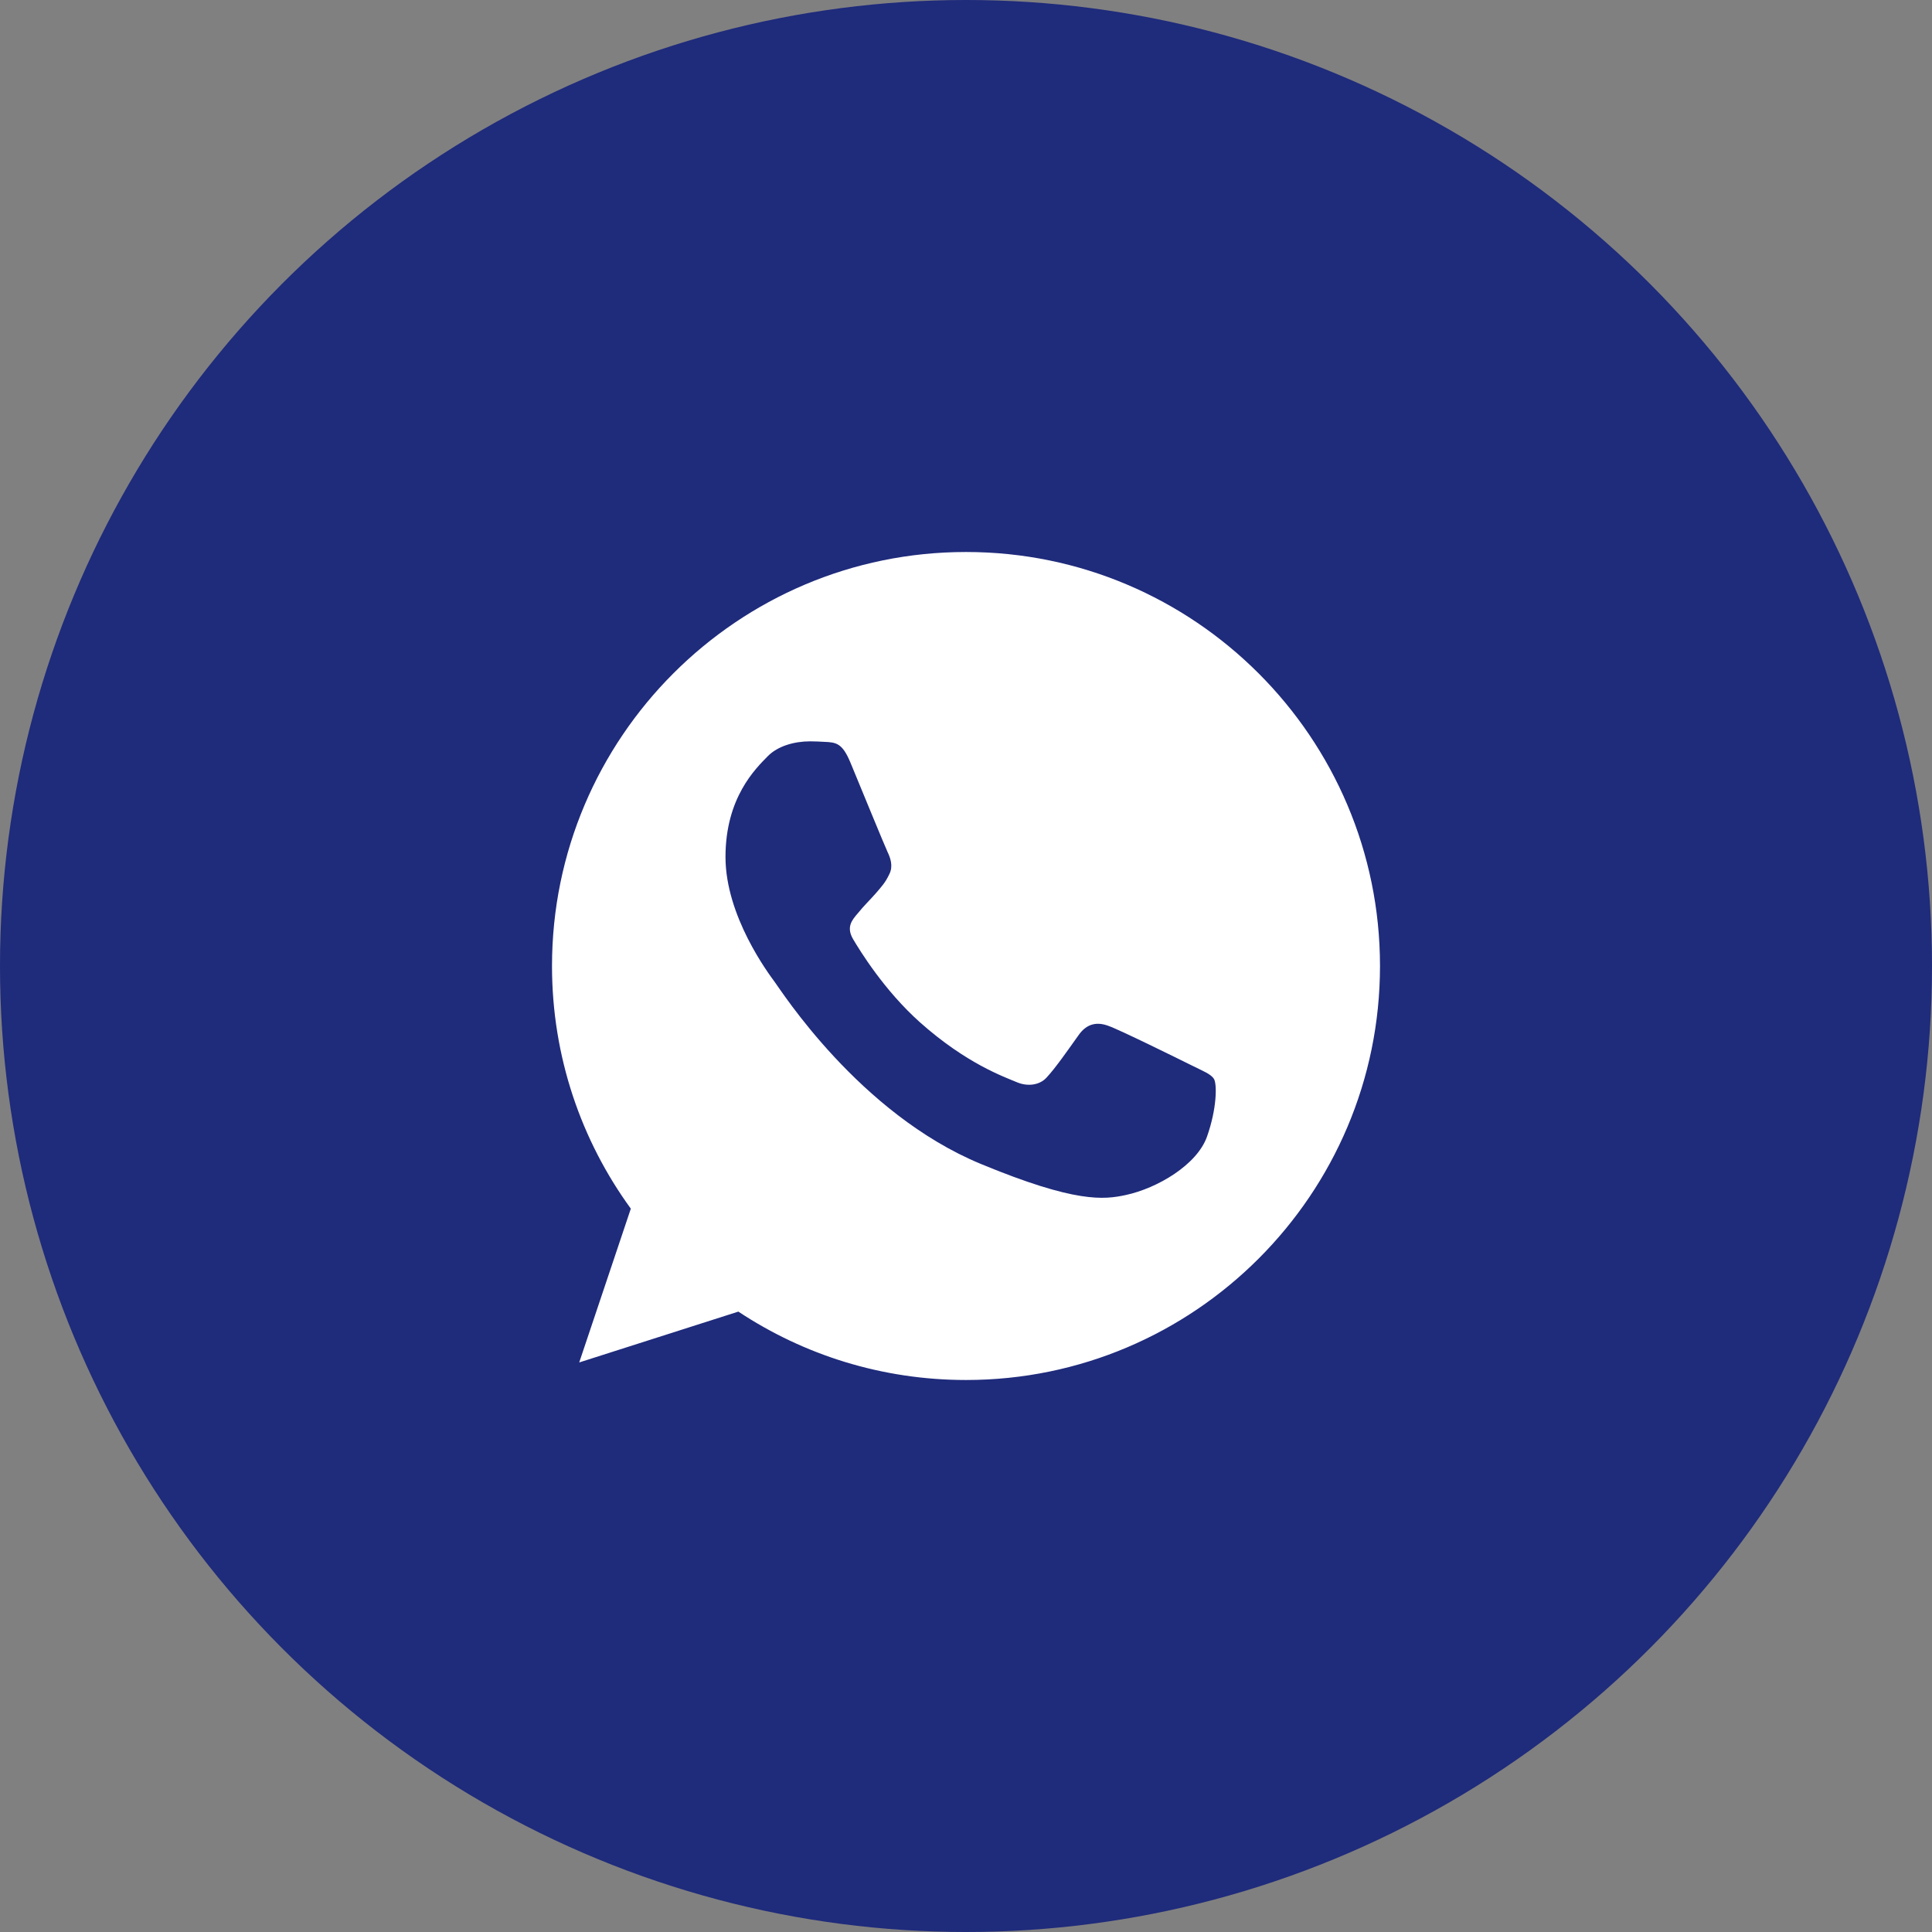
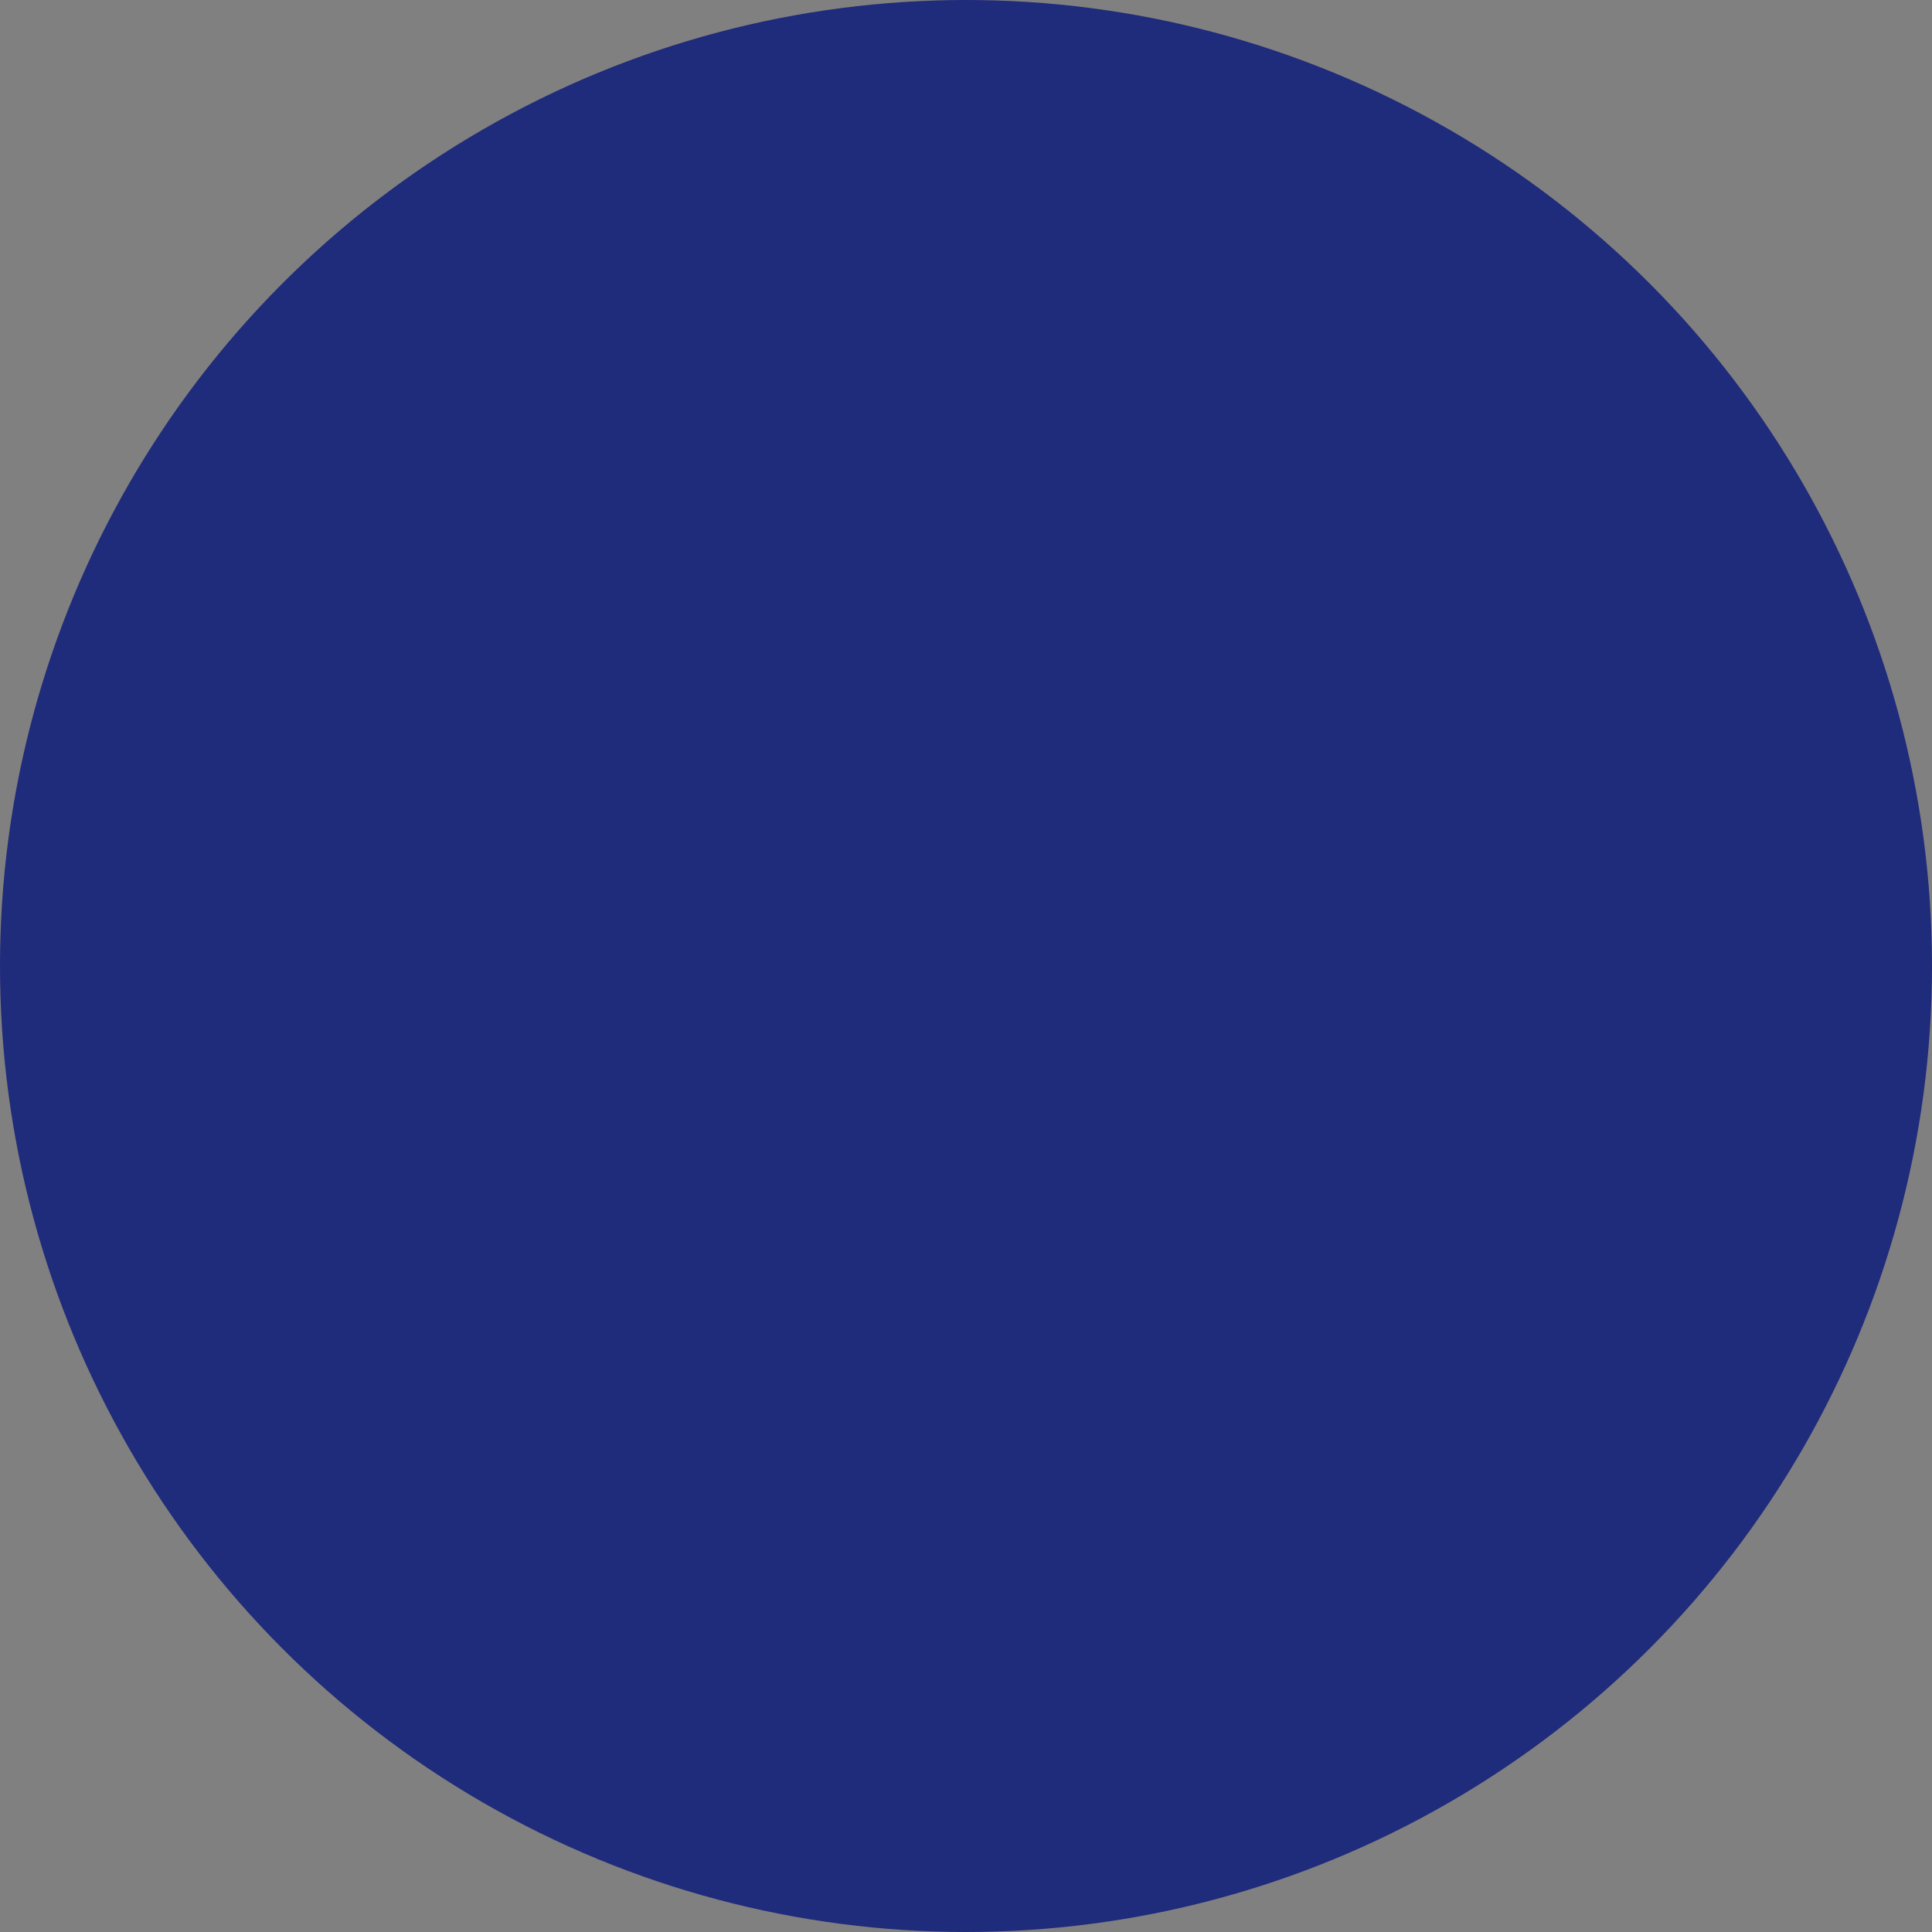
<svg xmlns="http://www.w3.org/2000/svg" width="35" height="35" viewBox="0 0 35 35" fill="none">
  <rect x="0" y="0" width="35" height="35" fill="#808080" stroke="none" />
  <circle cx="17.5" cy="17.5" r="17.5" fill="#1F2B7B" />
  <g clip-path="url(#clip0_3246_2290)">
-     <path d="M17.502 10H17.498C13.363 10 10 13.364 10 17.5C10 19.141 10.529 20.661 11.428 21.896L10.493 24.682L13.376 23.761C14.562 24.546 15.977 25 17.502 25C21.637 25 25 21.635 25 17.5C25 13.365 21.637 10 17.502 10ZM21.866 20.591C21.685 21.102 20.967 21.526 20.394 21.649C20.002 21.733 19.49 21.799 17.767 21.085C15.563 20.172 14.144 17.932 14.033 17.787C13.927 17.642 13.143 16.601 13.143 15.525C13.143 14.448 13.689 13.924 13.909 13.699C14.09 13.515 14.389 13.43 14.676 13.43C14.769 13.43 14.852 13.435 14.928 13.439C15.148 13.448 15.258 13.461 15.404 13.809C15.585 14.245 16.025 15.321 16.078 15.432C16.131 15.543 16.185 15.693 16.11 15.838C16.039 15.988 15.977 16.054 15.867 16.182C15.756 16.309 15.651 16.407 15.541 16.544C15.439 16.663 15.325 16.79 15.453 17.011C15.58 17.226 16.021 17.945 16.669 18.523C17.507 19.268 18.185 19.506 18.428 19.608C18.609 19.683 18.825 19.665 18.957 19.524C19.125 19.343 19.332 19.043 19.543 18.748C19.693 18.536 19.882 18.51 20.081 18.585C20.283 18.655 21.355 19.185 21.575 19.294C21.796 19.405 21.941 19.457 21.994 19.55C22.047 19.643 22.047 20.079 21.866 20.591Z" fill="white" />
-   </g>
+     </g>
  <defs>
    <clipPath id="clip0_3246_2290">
-       <rect width="15" height="15" fill="white" transform="translate(10 10)" />
-     </clipPath>
+       </clipPath>
  </defs>
</svg>